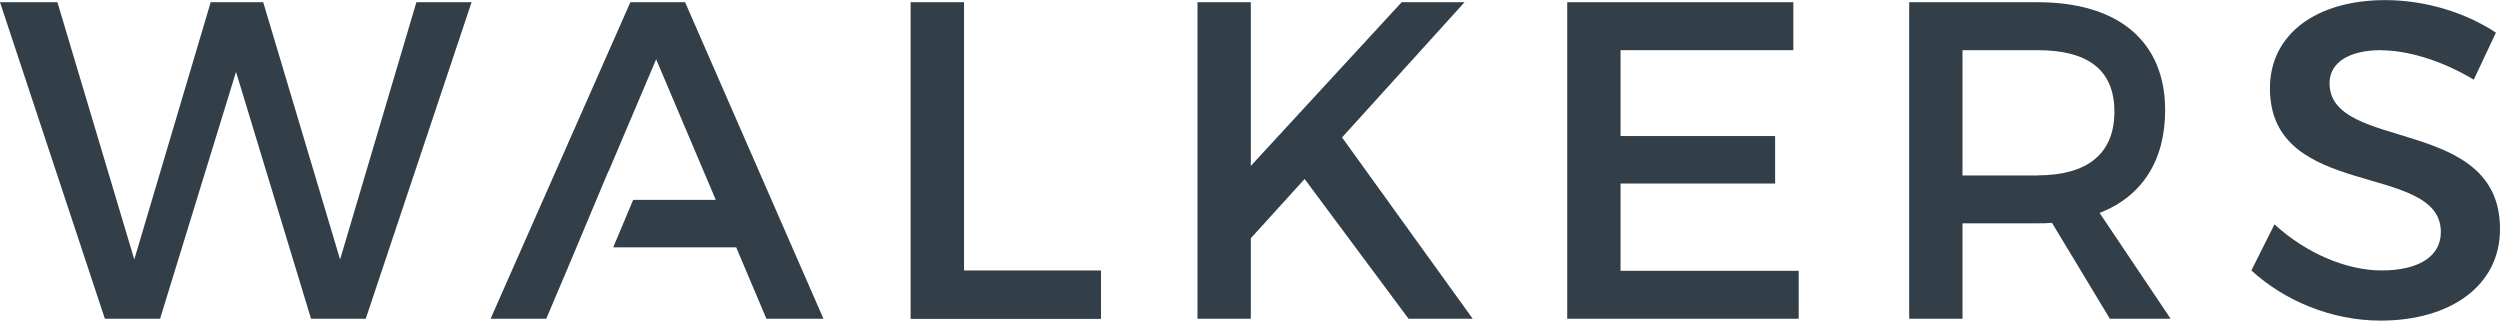
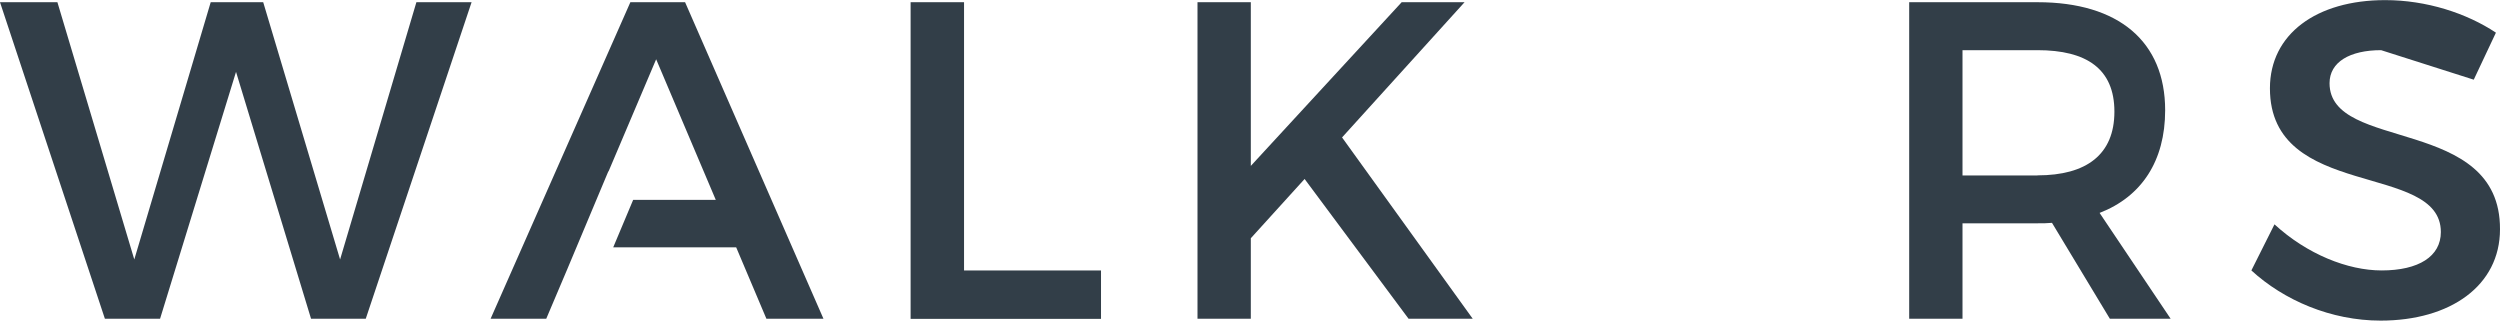
<svg xmlns="http://www.w3.org/2000/svg" id="Layer_1" viewBox="0 0 214.28 27.48">
  <defs>
    <style>.cls-1{fill:#323e48;}</style>
  </defs>
  <g>
    <path class="cls-1" d="M4.92,.19l6.59,22.05L18.06,.19h4.5l6.59,22.05L35.69,.19h4.73l-9.07,27.13h-4.69L20.23,6.16l-6.51,21.16h-4.73L0,.19H4.92Z" />
    <path class="cls-1" d="M82.63,.19V23.18h11.74v4.15h-16.32V.19h4.57Z" />
    <path class="cls-1" d="M120.73,27.32l-8.91-11.98-4.61,5.08v6.9h-4.57V.19h4.57V14.22L120.14,.19h5.39l-10.5,11.59,11.2,15.54h-5.5Z" />
-     <path class="cls-1" d="M153.71,.19V4.3h-14.81v7.36h13.25v4.07h-13.25v7.48h15.27v4.11h-19.84V.19h19.38Z" />
    <path class="cls-1" d="M180.84,27.32l-4.96-8.22c-.39,.04-.81,.04-1.24,.04h-6.43v8.18h-4.57V.19h11.01c6.94,0,10.93,3.37,10.93,9.26,0,4.34-2.01,7.4-5.62,8.8l6.09,9.07h-5.19Zm-6.2-12.29c4.19,0,6.59-1.78,6.59-5.46s-2.4-5.27-6.59-5.27h-6.43V15.04h6.43Z" />
-     <path class="cls-1" d="M204.09,4.3c-2.67,0-4.42,1.01-4.42,2.83,0,5.93,14.65,2.75,14.61,12.52,0,4.84-4.26,7.83-10.23,7.83-4.26,0-8.29-1.74-11.08-4.3l1.98-3.95c2.79,2.56,6.28,3.95,9.18,3.95,3.18,0,5.08-1.2,5.08-3.29,0-6.05-14.65-2.67-14.65-12.32,0-4.65,3.99-7.56,9.88-7.56,3.53,0,6.98,1.12,9.49,2.79l-1.9,4.03c-2.95-1.78-5.89-2.52-7.94-2.52Z" />
+     <path class="cls-1" d="M204.09,4.3c-2.67,0-4.42,1.01-4.42,2.83,0,5.93,14.65,2.75,14.61,12.52,0,4.84-4.26,7.83-10.23,7.83-4.26,0-8.29-1.74-11.08-4.3l1.98-3.95c2.79,2.56,6.28,3.95,9.18,3.95,3.18,0,5.08-1.2,5.08-3.29,0-6.05-14.65-2.67-14.65-12.32,0-4.65,3.99-7.56,9.88-7.56,3.53,0,6.98,1.12,9.49,2.79l-1.9,4.03Z" />
  </g>
  <polygon class="cls-1" points="58.72 .19 54.03 .19 42.05 27.32 46.82 27.32 48.64 23.03 52.14 14.69 52.16 14.69 56.24 5.08 61.35 17.13 54.27 17.13 52.56 21.2 63.1 21.2 65.69 27.32 70.58 27.32 58.72 .19" />
</svg>